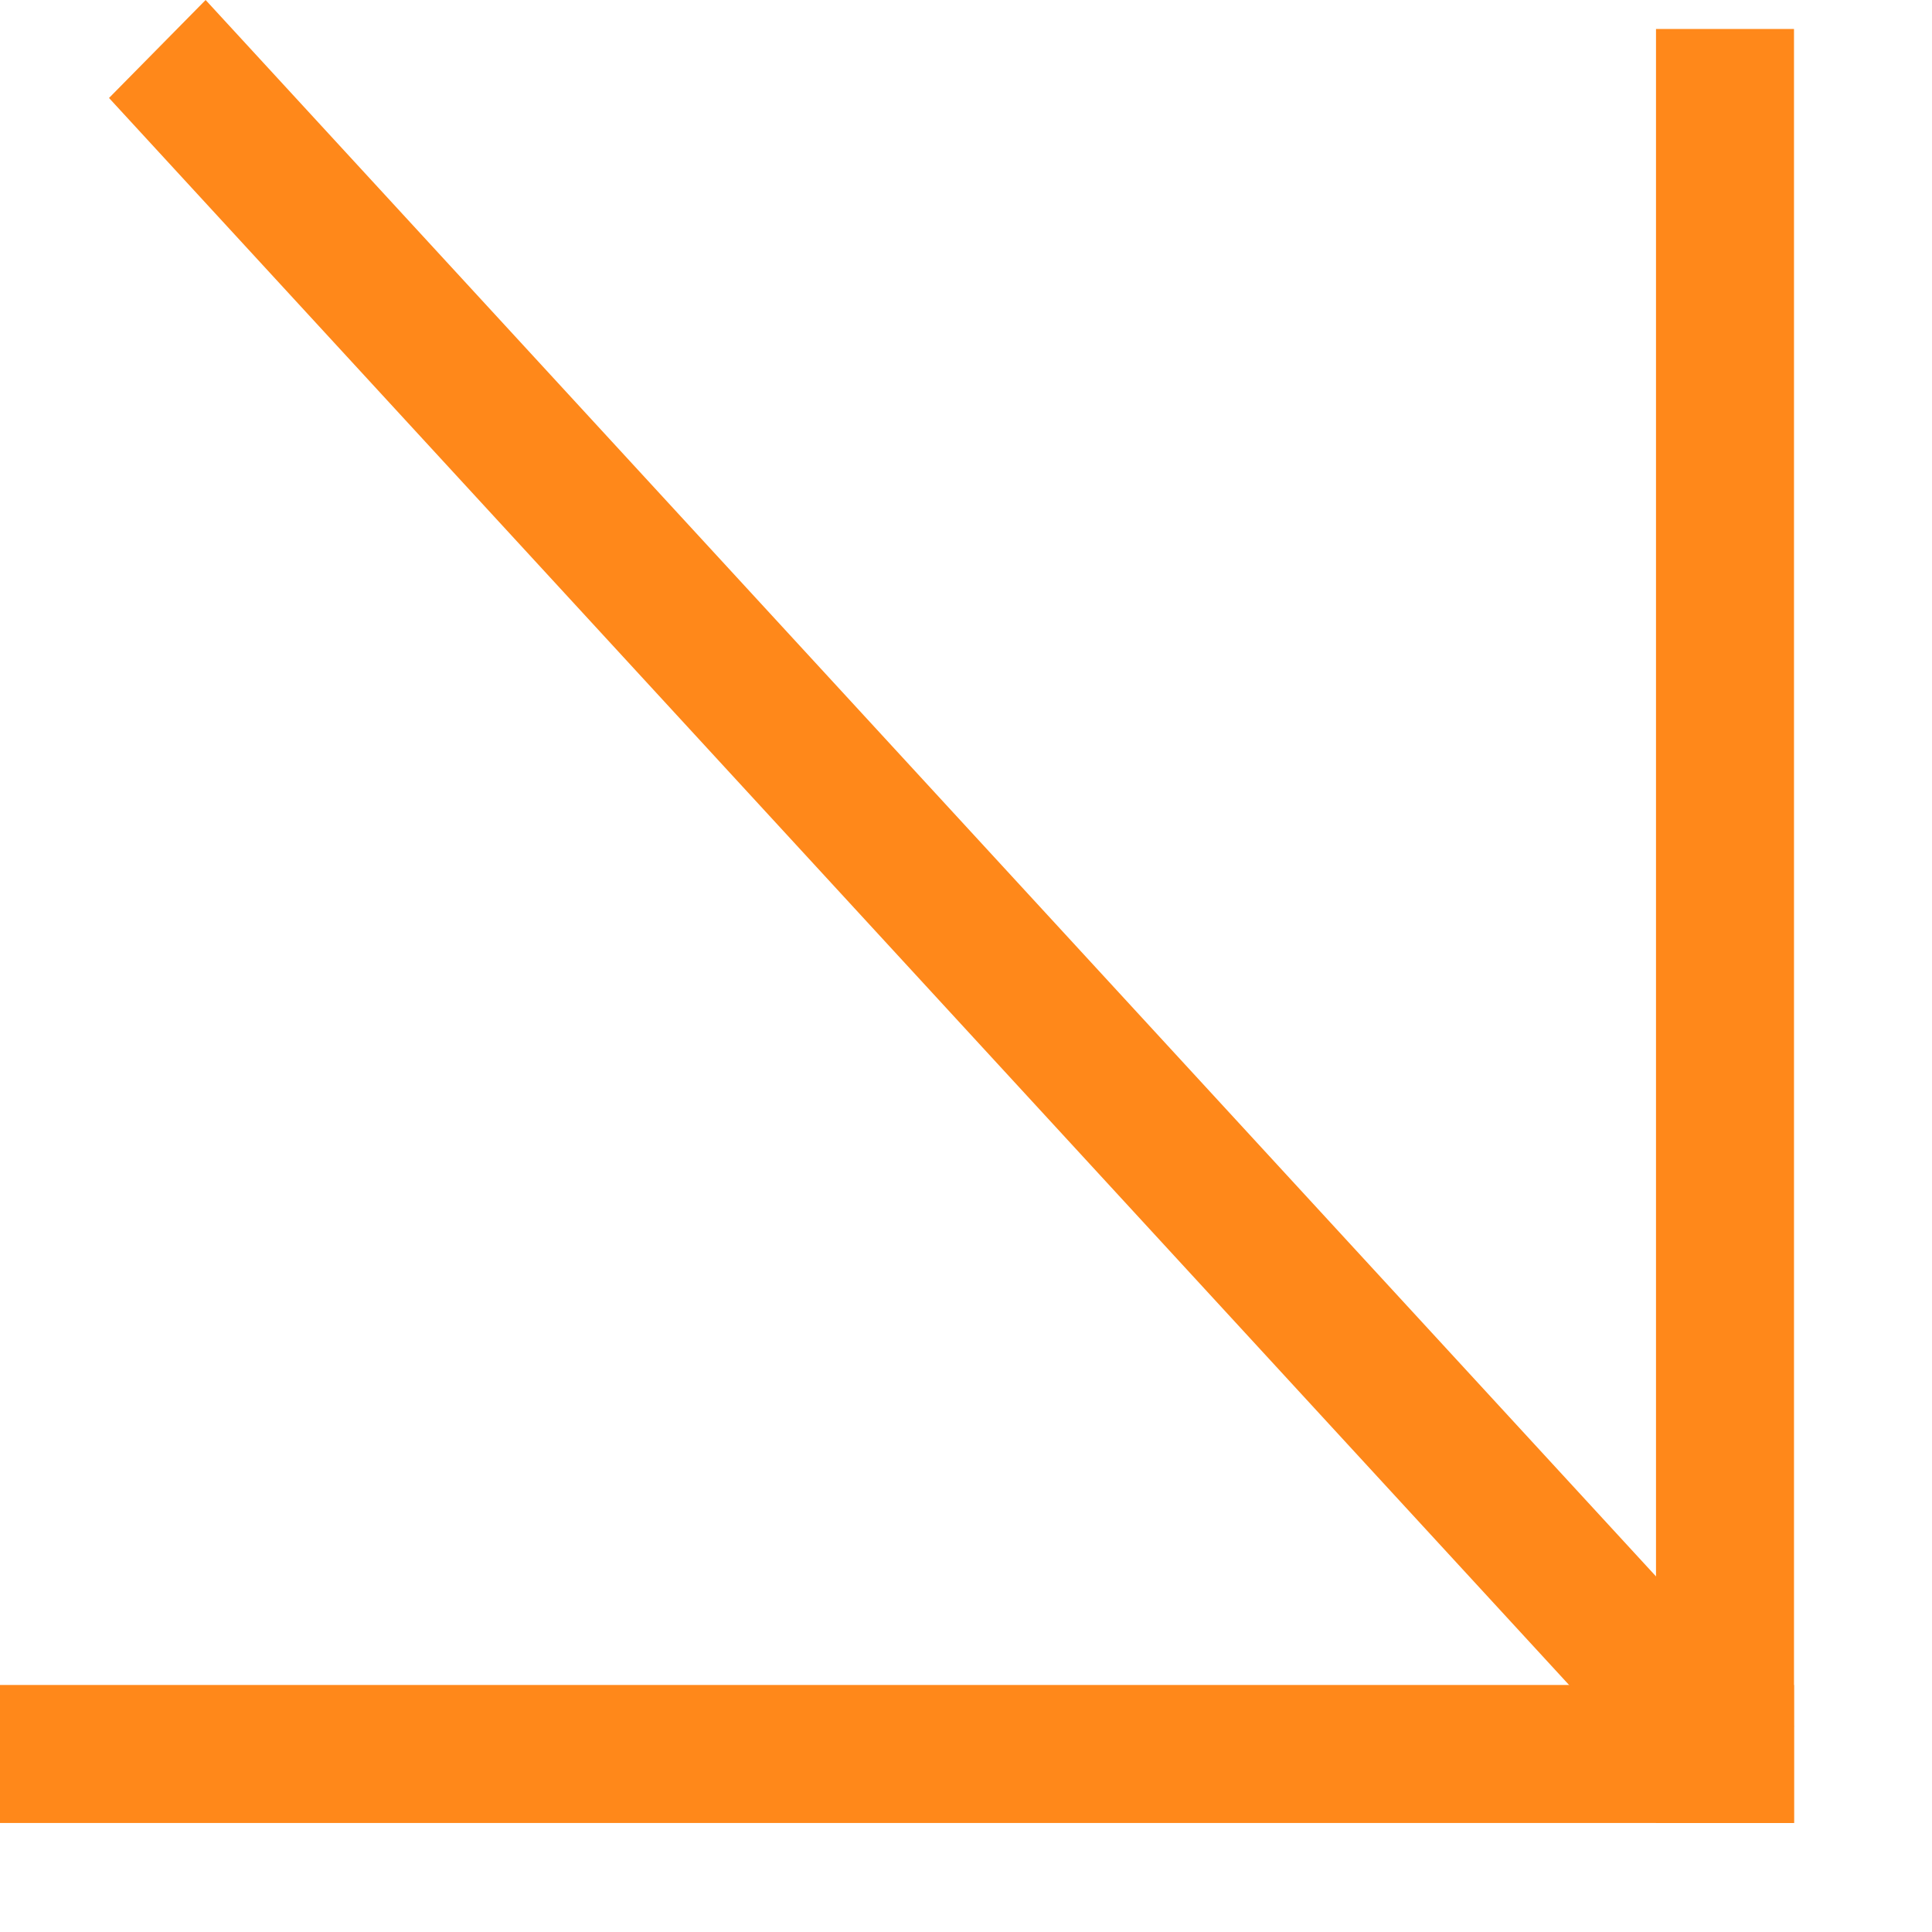
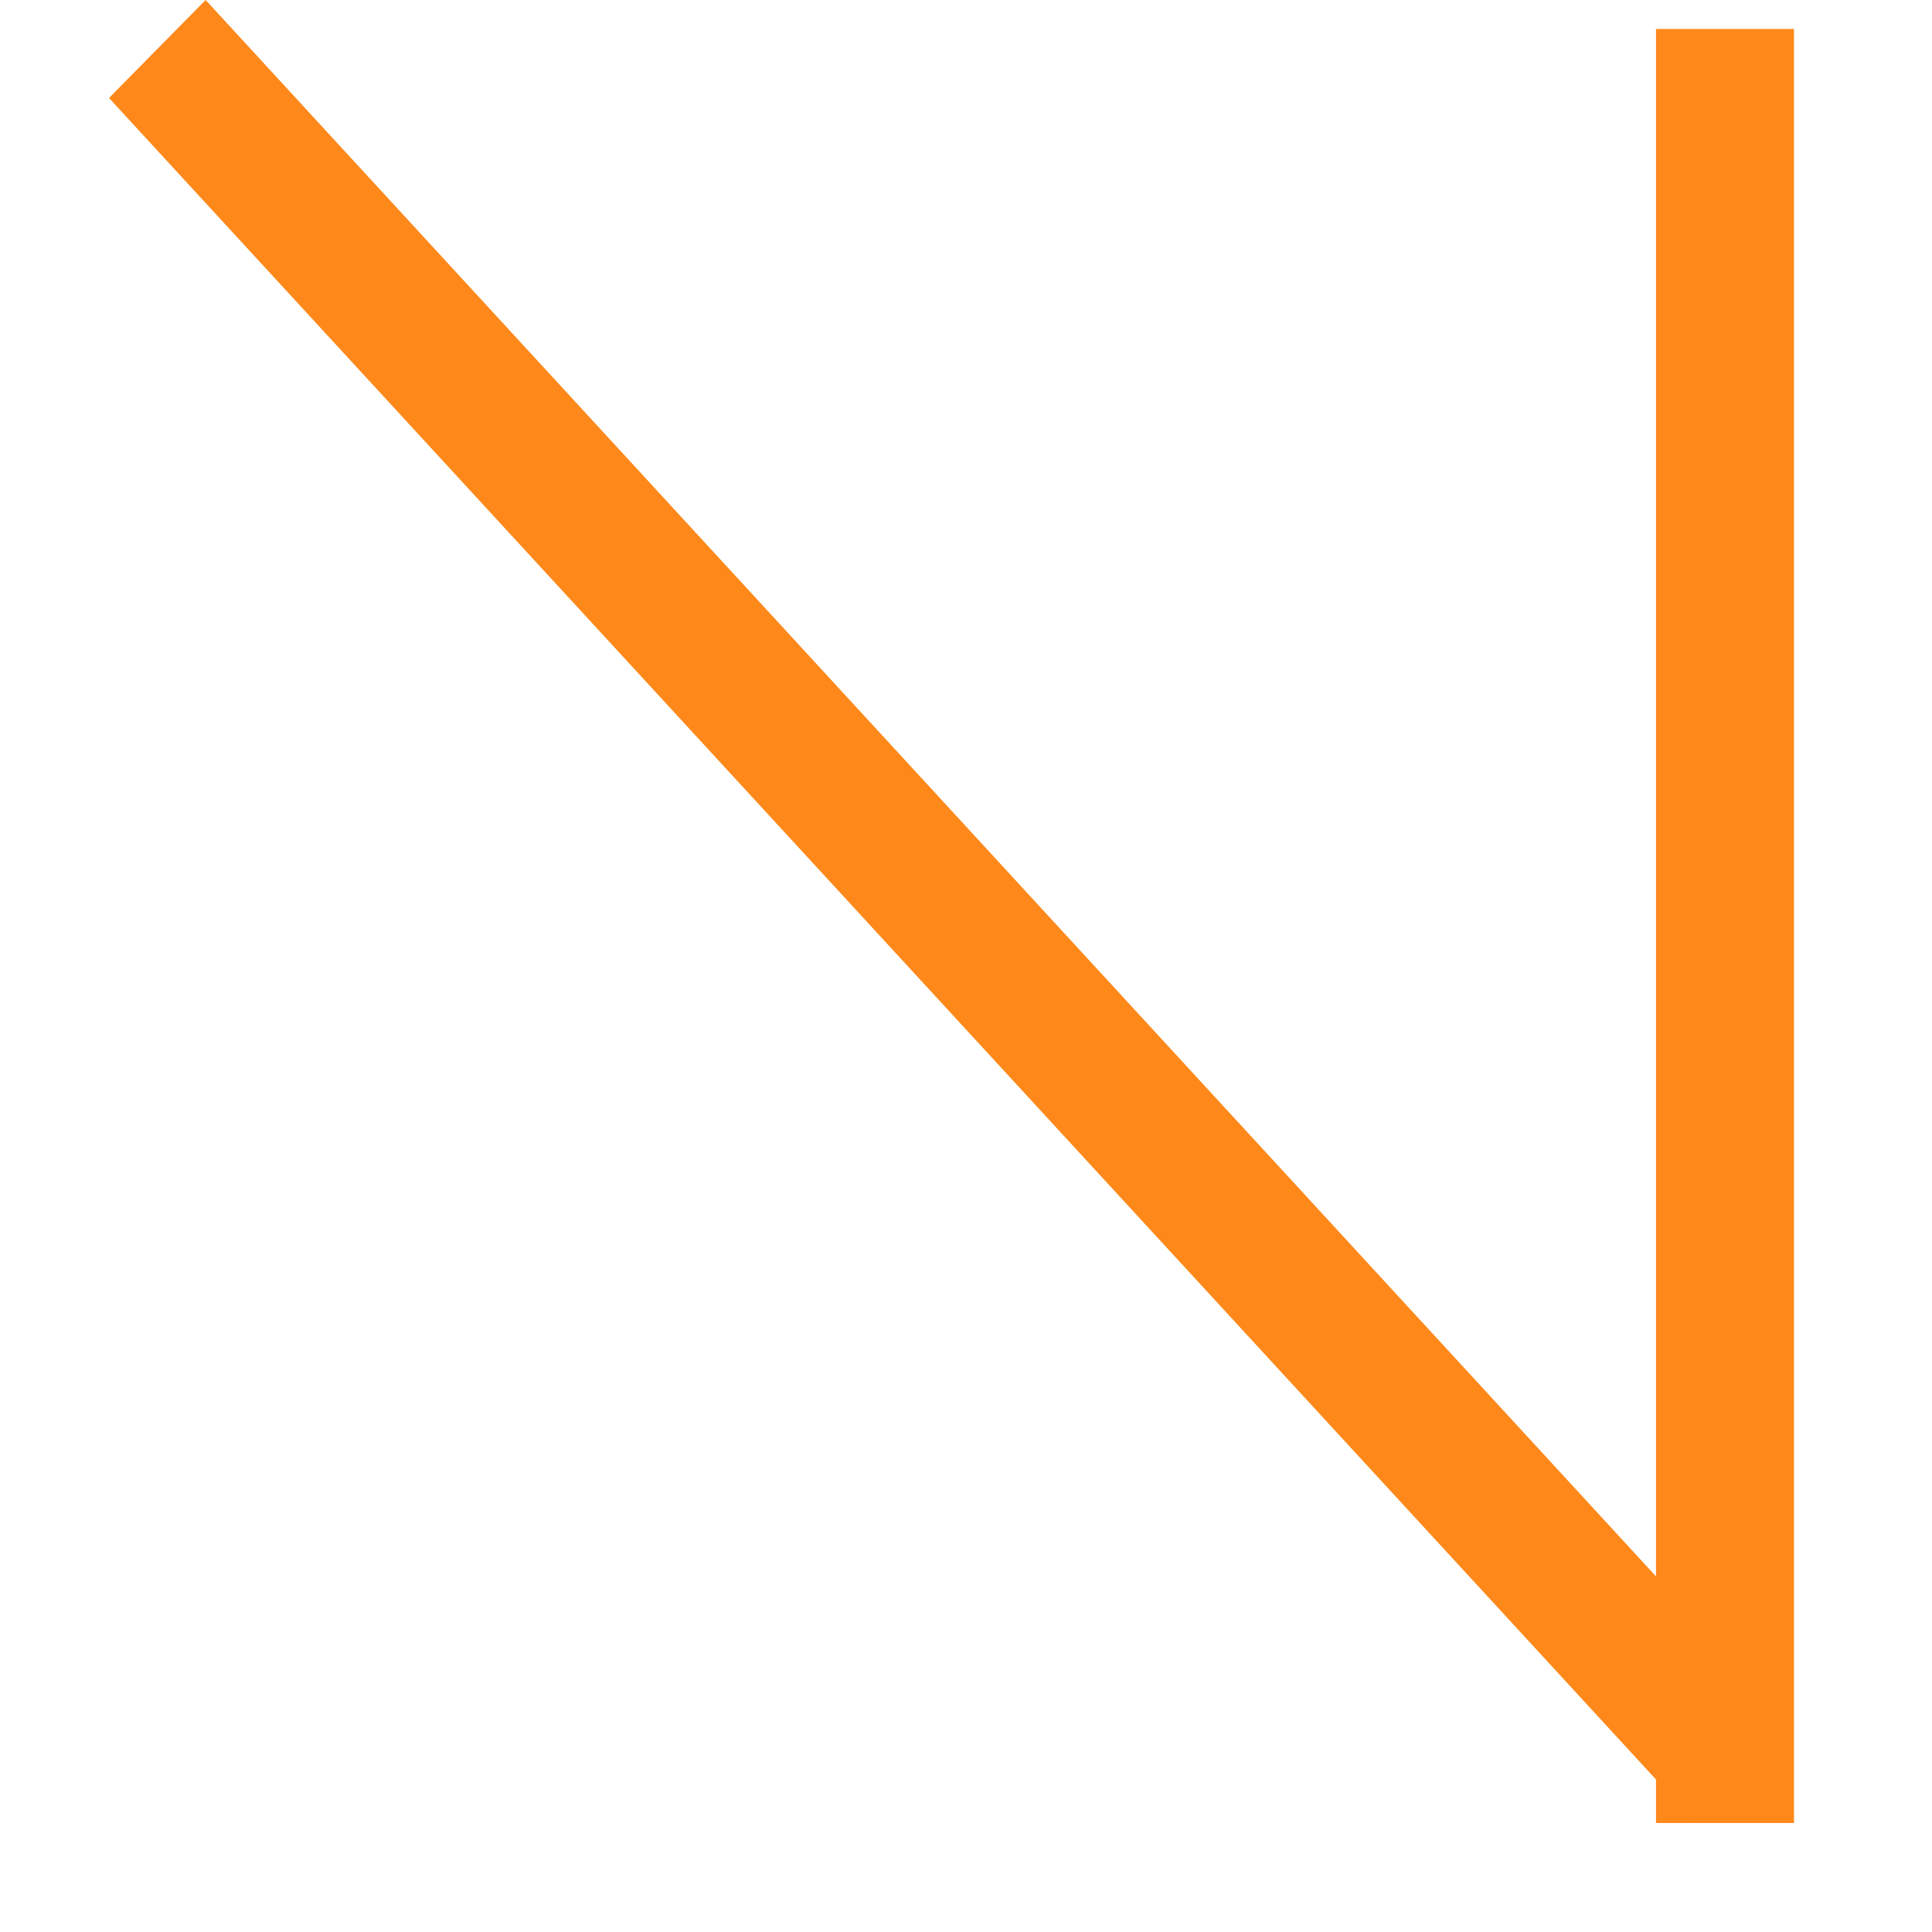
<svg xmlns="http://www.w3.org/2000/svg" viewBox="0 0 14 14" width="14" height="14">
  <g fill="#ff881a">
    <path d="m1.49 0-.7.71 11.5 12.5.71-.7z" />
    <path d="m12 .21h1v13h-1z" />
-     <path d="m0 12.21h13v1h-13z" />
  </g>
</svg>